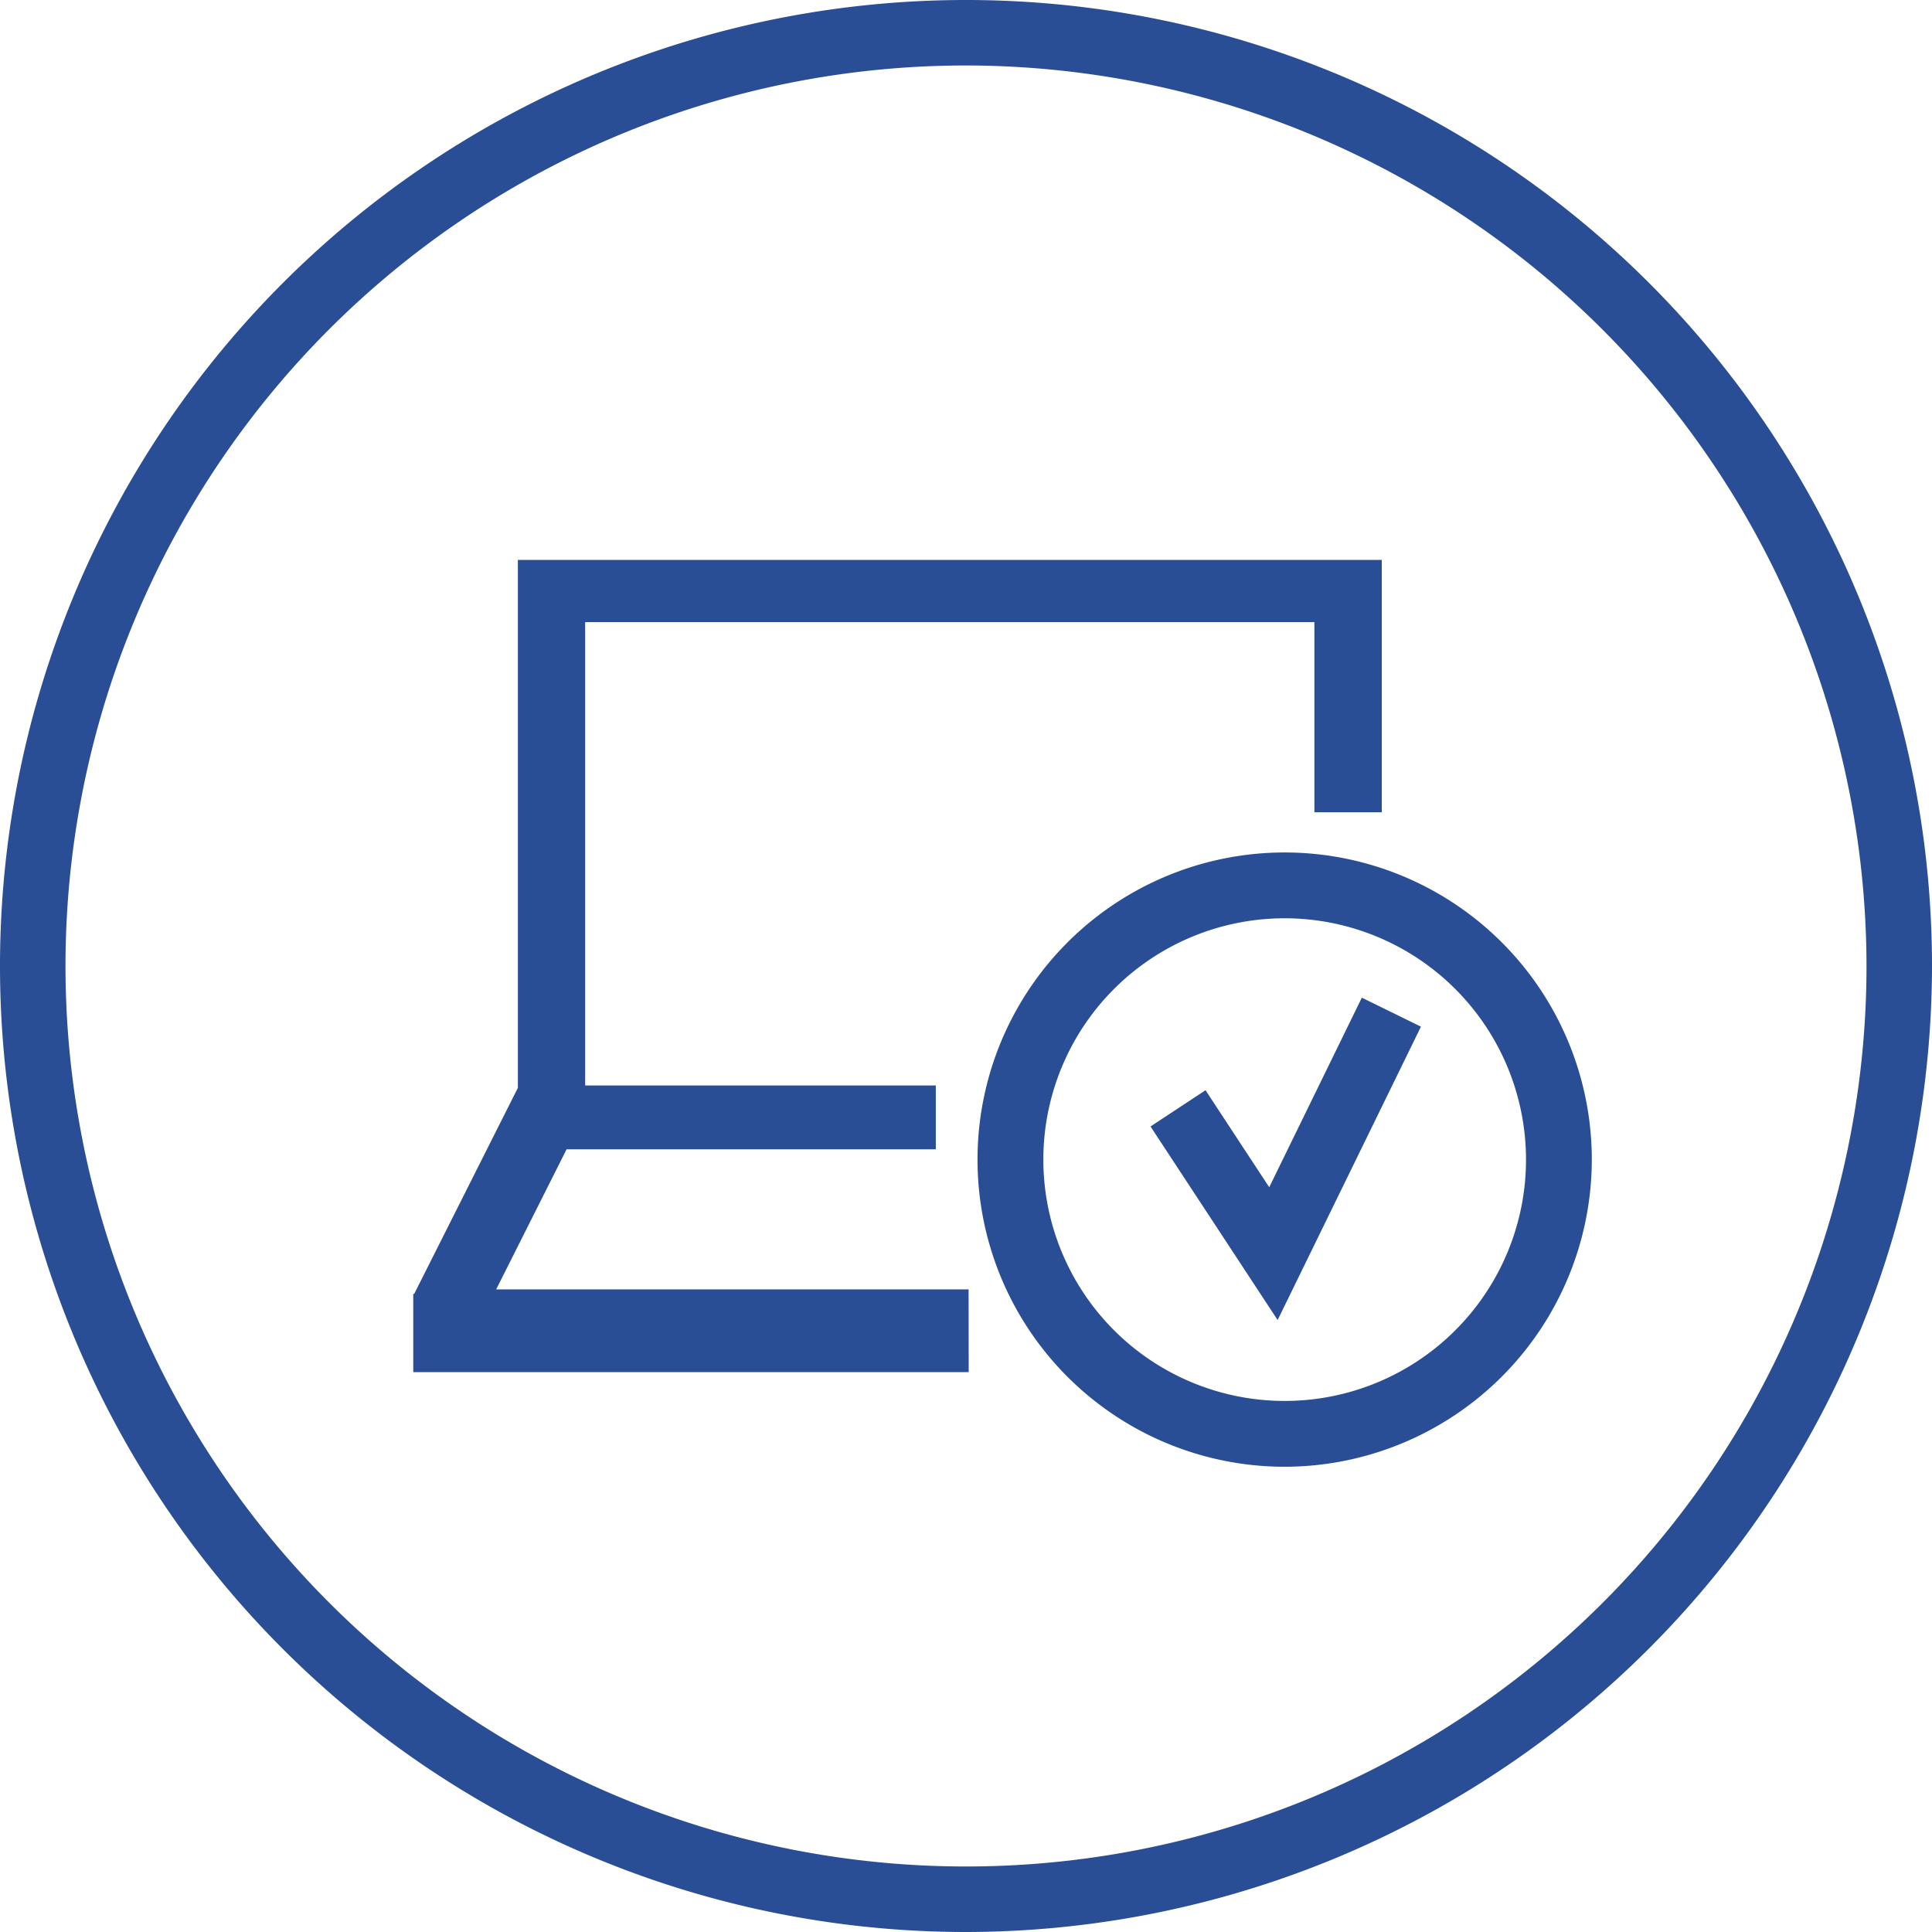
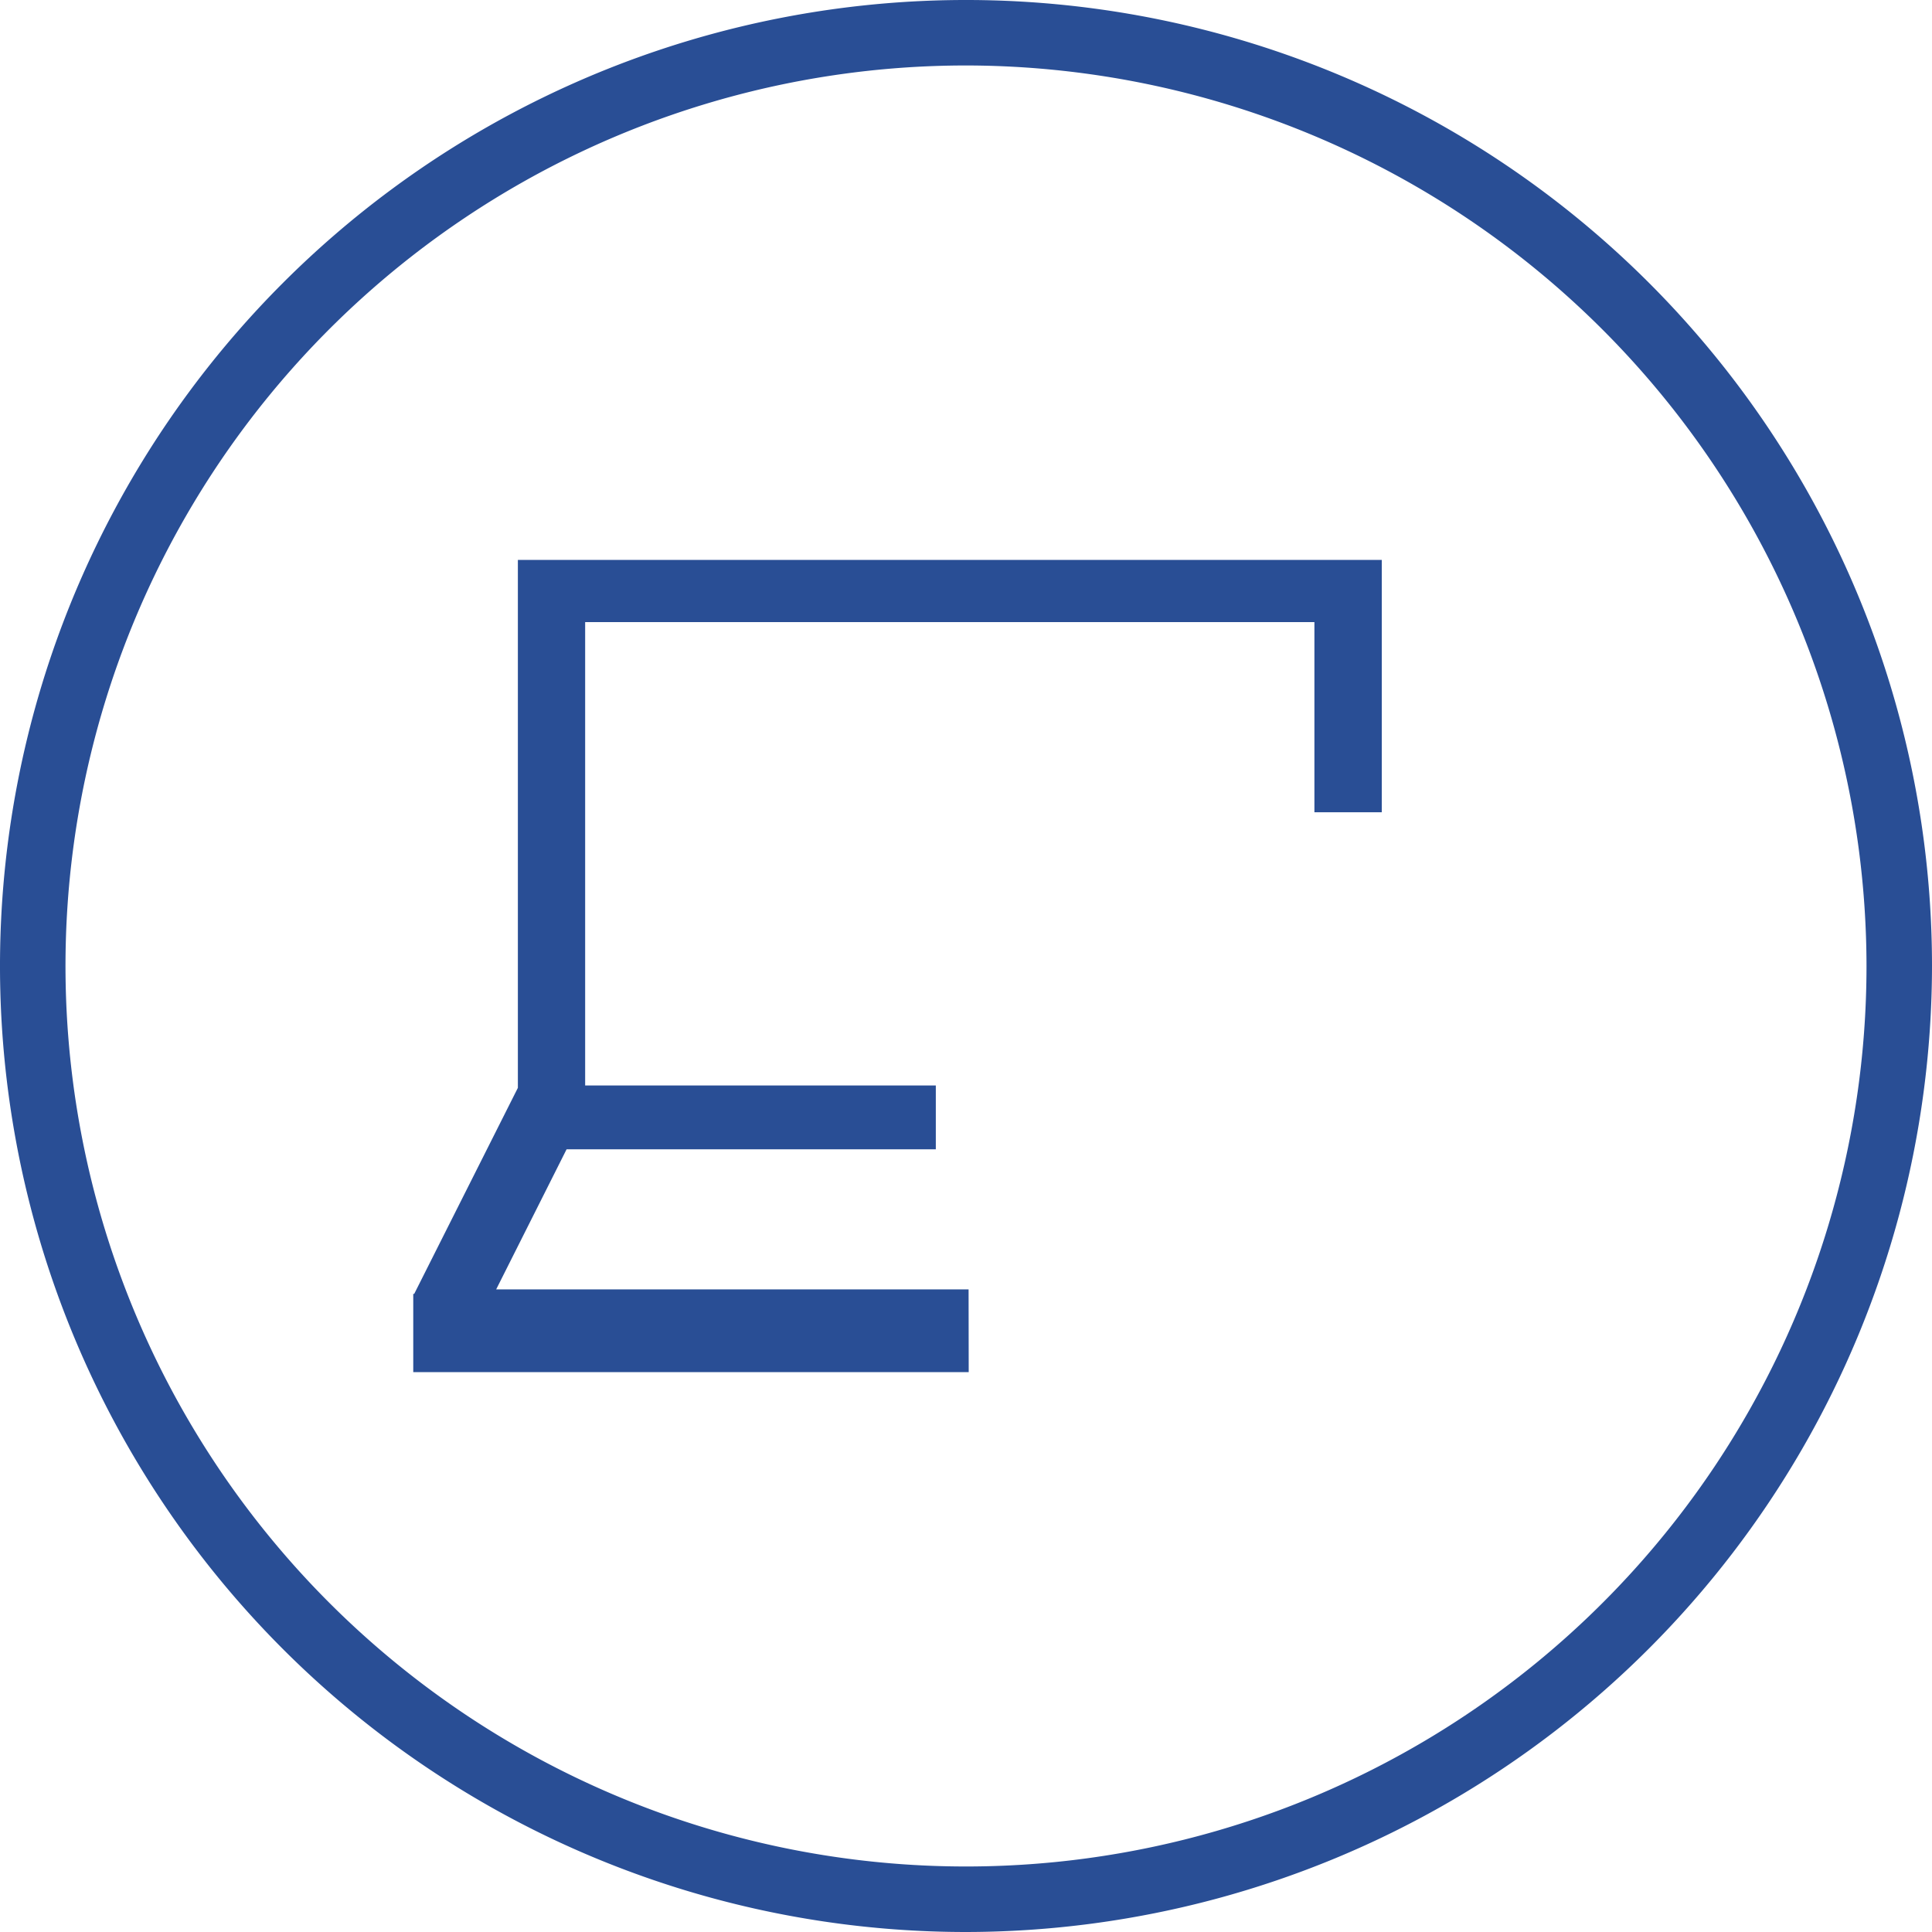
<svg xmlns="http://www.w3.org/2000/svg" width="80" height="80" viewBox="0 0 80 80">
  <g data-name="Group 134">
-     <path data-name="Path 1165" d="m512.428 321.088-5.264-8.016 2.278-1.5 2.638 4.017 3.834-7.849 2.448 1.2z" transform="translate(-459.524 -266.428)" style="fill:#294e95" />
-     <path data-name="Path 1166" d="M513.078 327.464a12.718 12.718 0 1 1 12.717-12.718 12.732 12.732 0 0 1-12.717 12.718zm0-22.711a9.993 9.993 0 1 0 9.993 9.993 10 10 0 0 0-9.993-9.993z" transform="translate(-459.882 -266.729)" style="fill:#294e95" />
-   </g>
+     </g>
  <path data-name="Path 1167" d="M501.642 348.264a40 40 0 1 1 40-40 40.045 40.045 0 0 1-40 40zm0-77.289a37.288 37.288 0 1 0 37.288 37.288 37.33 37.33 0 0 0-37.288-37.288z" transform="translate(-461.642 -268.264)" style="fill:#294e95" />
  <g data-name="Group 135">
    <path data-name="Path 1168" d="M500.962 320.753h-19.615l3-5.97H499.6v-2.472h-14.52v-19.356h30.365v7.874h2.619v-10.278h-35.6v21.789l-4.325 8.6h-.008v3.07h22.831z" transform="translate(-460.935 -267.279)" style="fill:#294e95" />
    <path data-name="Path 1169" d="M501.051 324.1h-23v-3.241h.04l4.292-8.531v-21.859h35.772v10.449h-2.789v-7.874h-30.197v19.186h14.52v2.643H484.4l-2.915 5.8h19.561zm-22.831-.171h22.66v-3.082h-19.666l3.085-6.14h15.219v-2.3H485v-19.533h30.536v7.874h2.448V290.64h-35.43l-.008 21.743-4.323 8.593z" transform="translate(-460.939 -267.283)" style="fill:#294e95" />
  </g>
</svg>